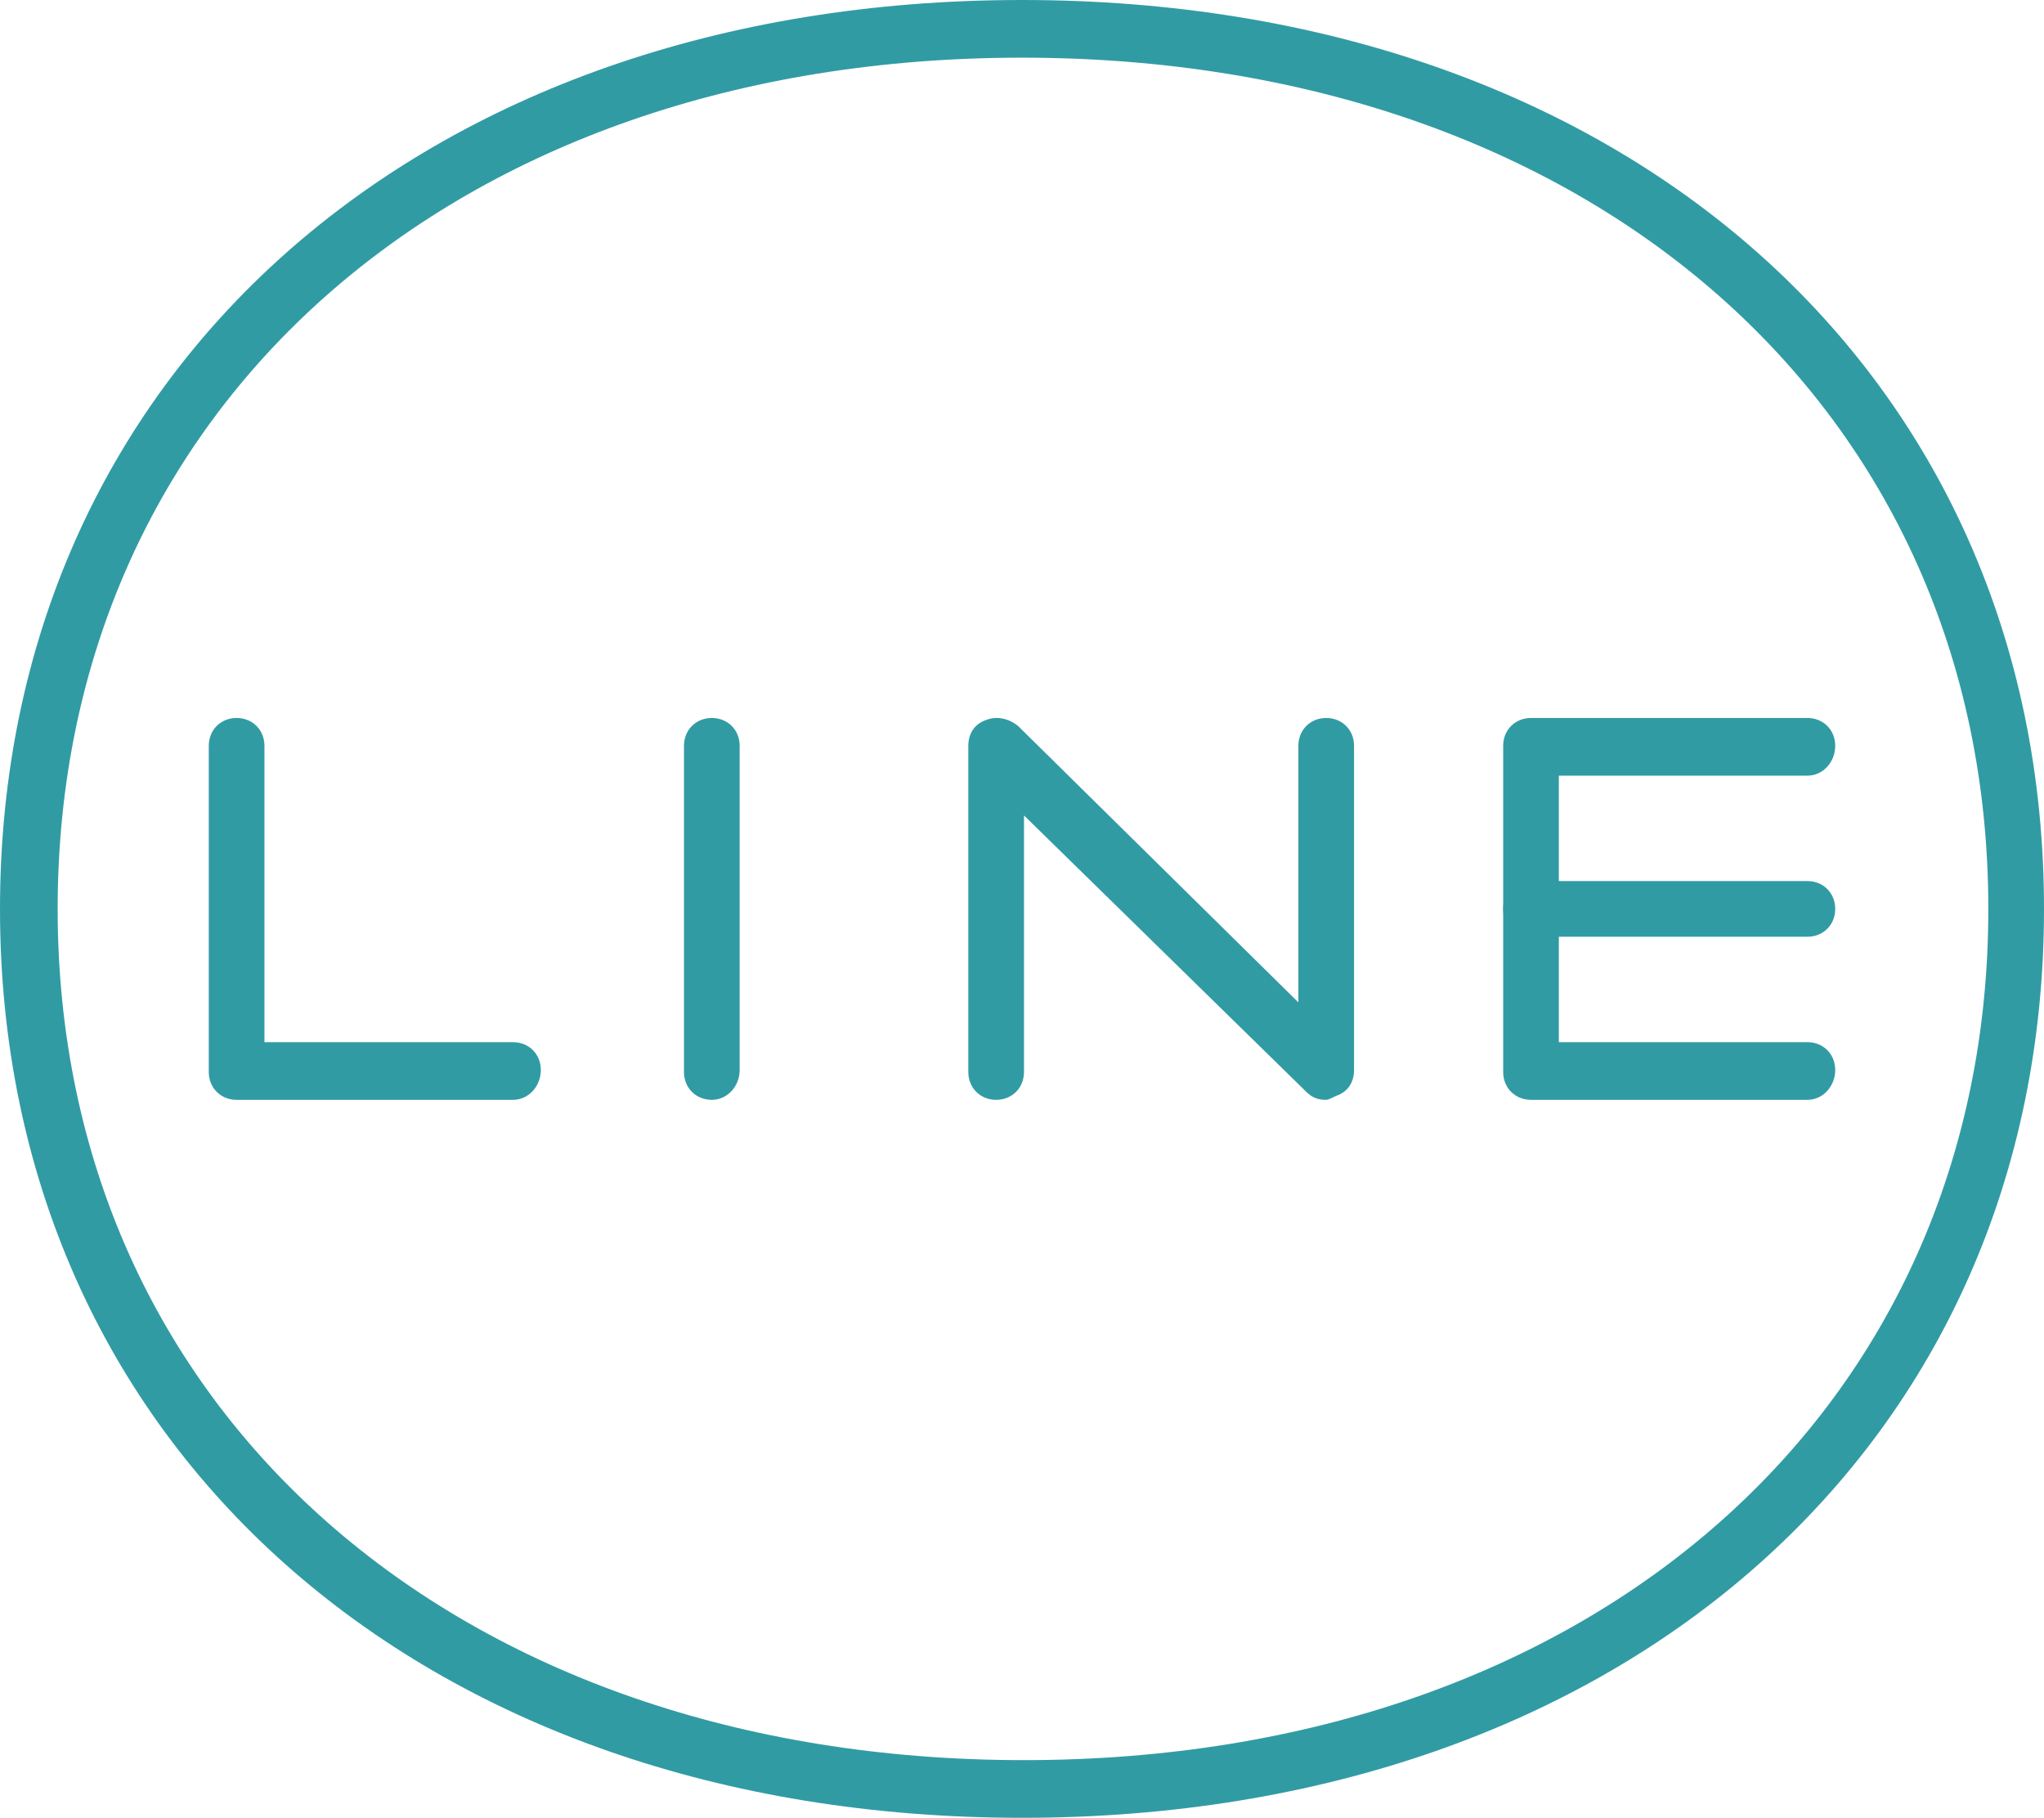
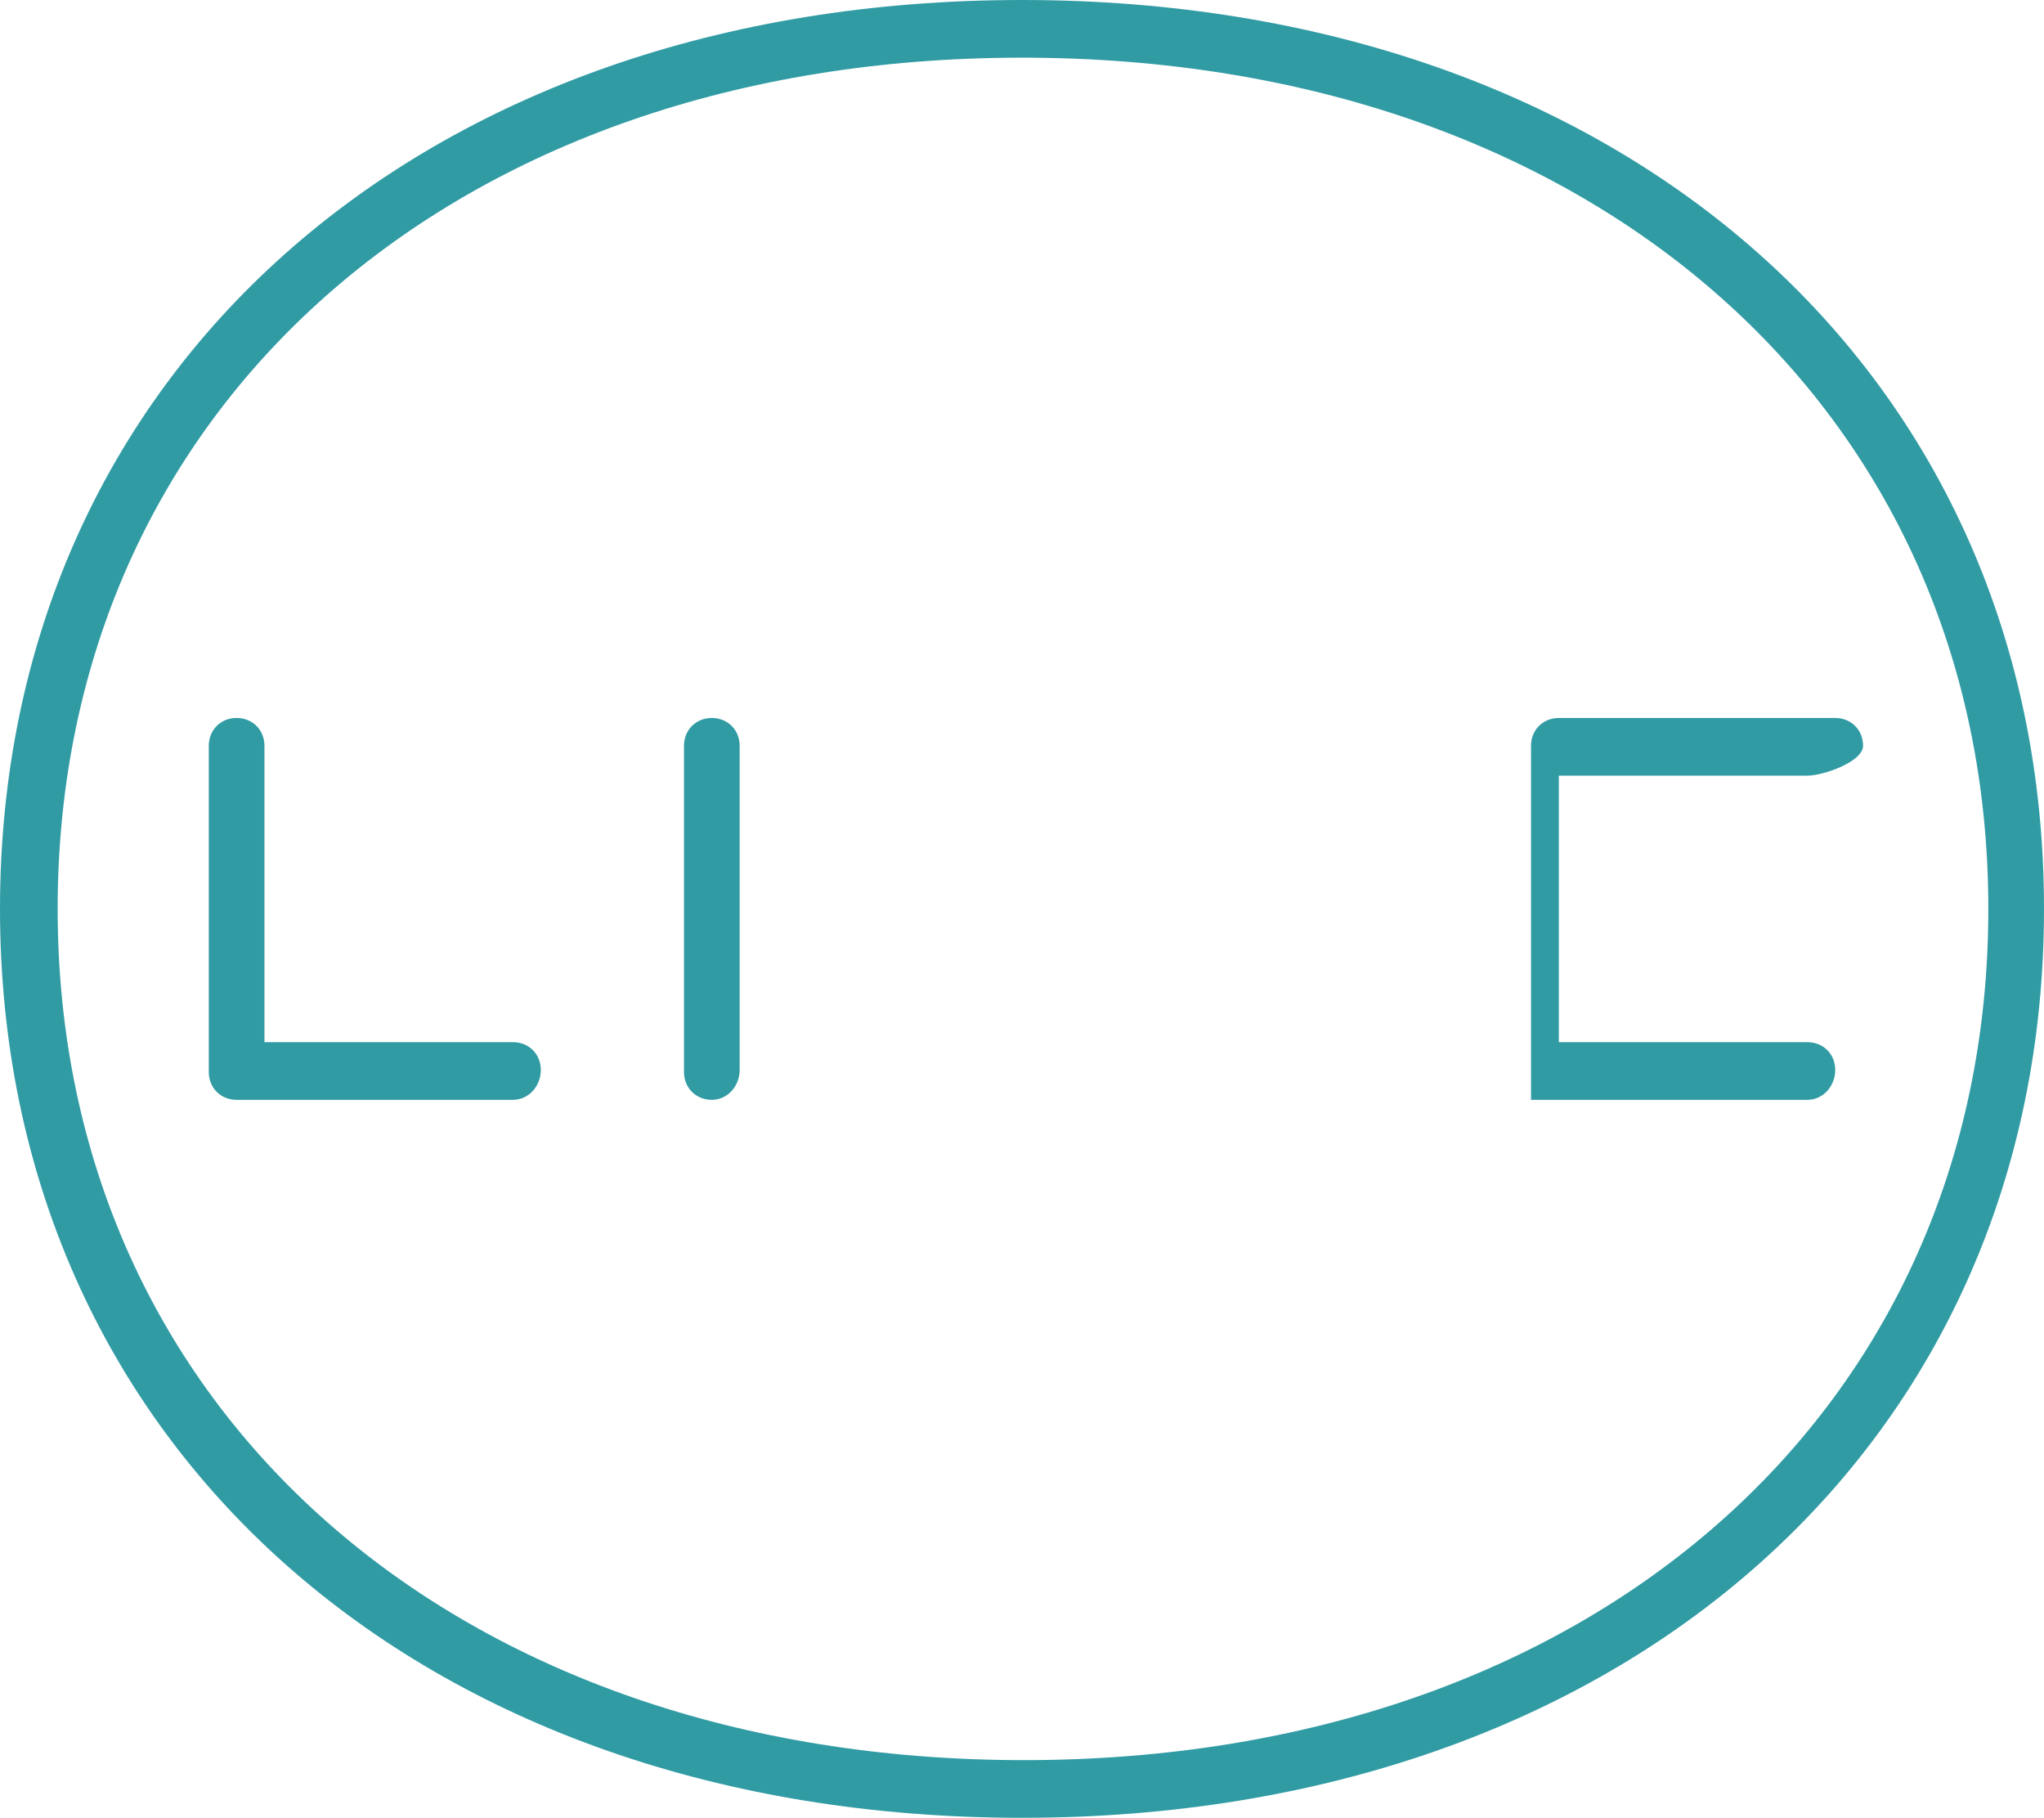
<svg xmlns="http://www.w3.org/2000/svg" version="1.1" x="0px" y="0px" viewBox="0 0 102.8 91.4" style="enable-background:new 0 0 102.8 91.4;" xml:space="preserve">
  <style type="text/css">
	.st0{fill:#FFFFFF;}
	.st1{fill:#EDEDEE;}
	.st2{fill:#319BA4;}
	.st3{fill:#F8F6E7;}
	.st4{fill:#F1E544;}
	.st5{fill:#BDD2C3;}
	.st6{fill:#9E9E9F;}
	.st7{fill:#C8C9CA;}
	.st8{fill:#8DC21F;}
	.st9{clip-path:url(#SVGID_16_);}
	.st10{fill:#858585;}
	.st11{fill:#A8B4AB;}
	.st12{fill:#F98D9F;}
	.st13{fill:none;stroke:#F98D9F;stroke-miterlimit:10;}
	.st14{clip-path:url(#SVGID_54_);}
	.st15{fill:#F29600;}
	.st16{fill:#E73828;}
</style>
  <g id="bg">
</g>
  <g id="首頁">
</g>
  <g id="色碼_x26_說明">
</g>
  <g id="menu">
</g>
  <g id="footer">
</g>
  <g id="切圖">
    <g>
      <g>
        <path class="st2" d="M51.4,91.4C21.1,91.4,0,72.6,0,45.7S21.1,0,51.4,0c30.3,0,51.4,18.8,51.4,45.7S81.7,91.4,51.4,91.4z      M51.4,2.9C22.8,2.9,2.9,20.5,2.9,45.7c0,25.2,20,42.8,48.6,42.8S100,70.9,100,45.7C100,20.5,80,2.9,51.4,2.9z" />
      </g>
      <g>
        <g>
          <g>
            <g>
              <path class="st2" d="M25.8,55.3H11.9c-0.8,0-1.4-0.6-1.4-1.4V37.5c0-0.8,0.6-1.4,1.4-1.4s1.4,0.6,1.4,1.4v14.9h12.5        c0.8,0,1.4,0.6,1.4,1.4S26.6,55.3,25.8,55.3z" />
            </g>
          </g>
        </g>
        <g>
          <g>
            <g>
-               <path class="st2" d="M90.9,55.3H77c-0.8,0-1.4-0.6-1.4-1.4V37.5c0-0.8,0.6-1.4,1.4-1.4h13.9c0.8,0,1.4,0.6,1.4,1.4        S91.7,39,90.9,39H78.4v13.4h12.5c0.8,0,1.4,0.6,1.4,1.4S91.7,55.3,90.9,55.3z" />
+               <path class="st2" d="M90.9,55.3H77V37.5c0-0.8,0.6-1.4,1.4-1.4h13.9c0.8,0,1.4,0.6,1.4,1.4        S91.7,39,90.9,39H78.4v13.4h12.5c0.8,0,1.4,0.6,1.4,1.4S91.7,55.3,90.9,55.3z" />
            </g>
          </g>
        </g>
        <g>
          <g>
            <g>
              <path class="st2" d="M35.8,55.3c-0.8,0-1.4-0.6-1.4-1.4V37.5c0-0.8,0.6-1.4,1.4-1.4s1.4,0.6,1.4,1.4v16.3        C37.2,54.6,36.6,55.3,35.8,55.3z" />
            </g>
          </g>
        </g>
        <g>
          <g>
            <g>
-               <path class="st2" d="M66.7,55.3c-0.4,0-0.7-0.1-1-0.4L51.5,41v12.9c0,0.8-0.6,1.4-1.4,1.4s-1.4-0.6-1.4-1.4V37.5        c0-0.6,0.3-1.1,0.9-1.3c0.5-0.2,1.1-0.1,1.6,0.3l14.1,13.9V37.5c0-0.8,0.6-1.4,1.4-1.4s1.4,0.6,1.4,1.4v16.3        c0,0.6-0.3,1.1-0.9,1.3C67,55.2,66.8,55.3,66.7,55.3z" />
-             </g>
+               </g>
          </g>
        </g>
        <g>
-           <path class="st2" d="M90.9,47.1H77c-0.8,0-1.4-0.6-1.4-1.4s0.6-1.4,1.4-1.4h13.9c0.8,0,1.4,0.6,1.4,1.4S91.7,47.1,90.9,47.1z" />
-         </g>
+           </g>
      </g>
    </g>
  </g>
</svg>